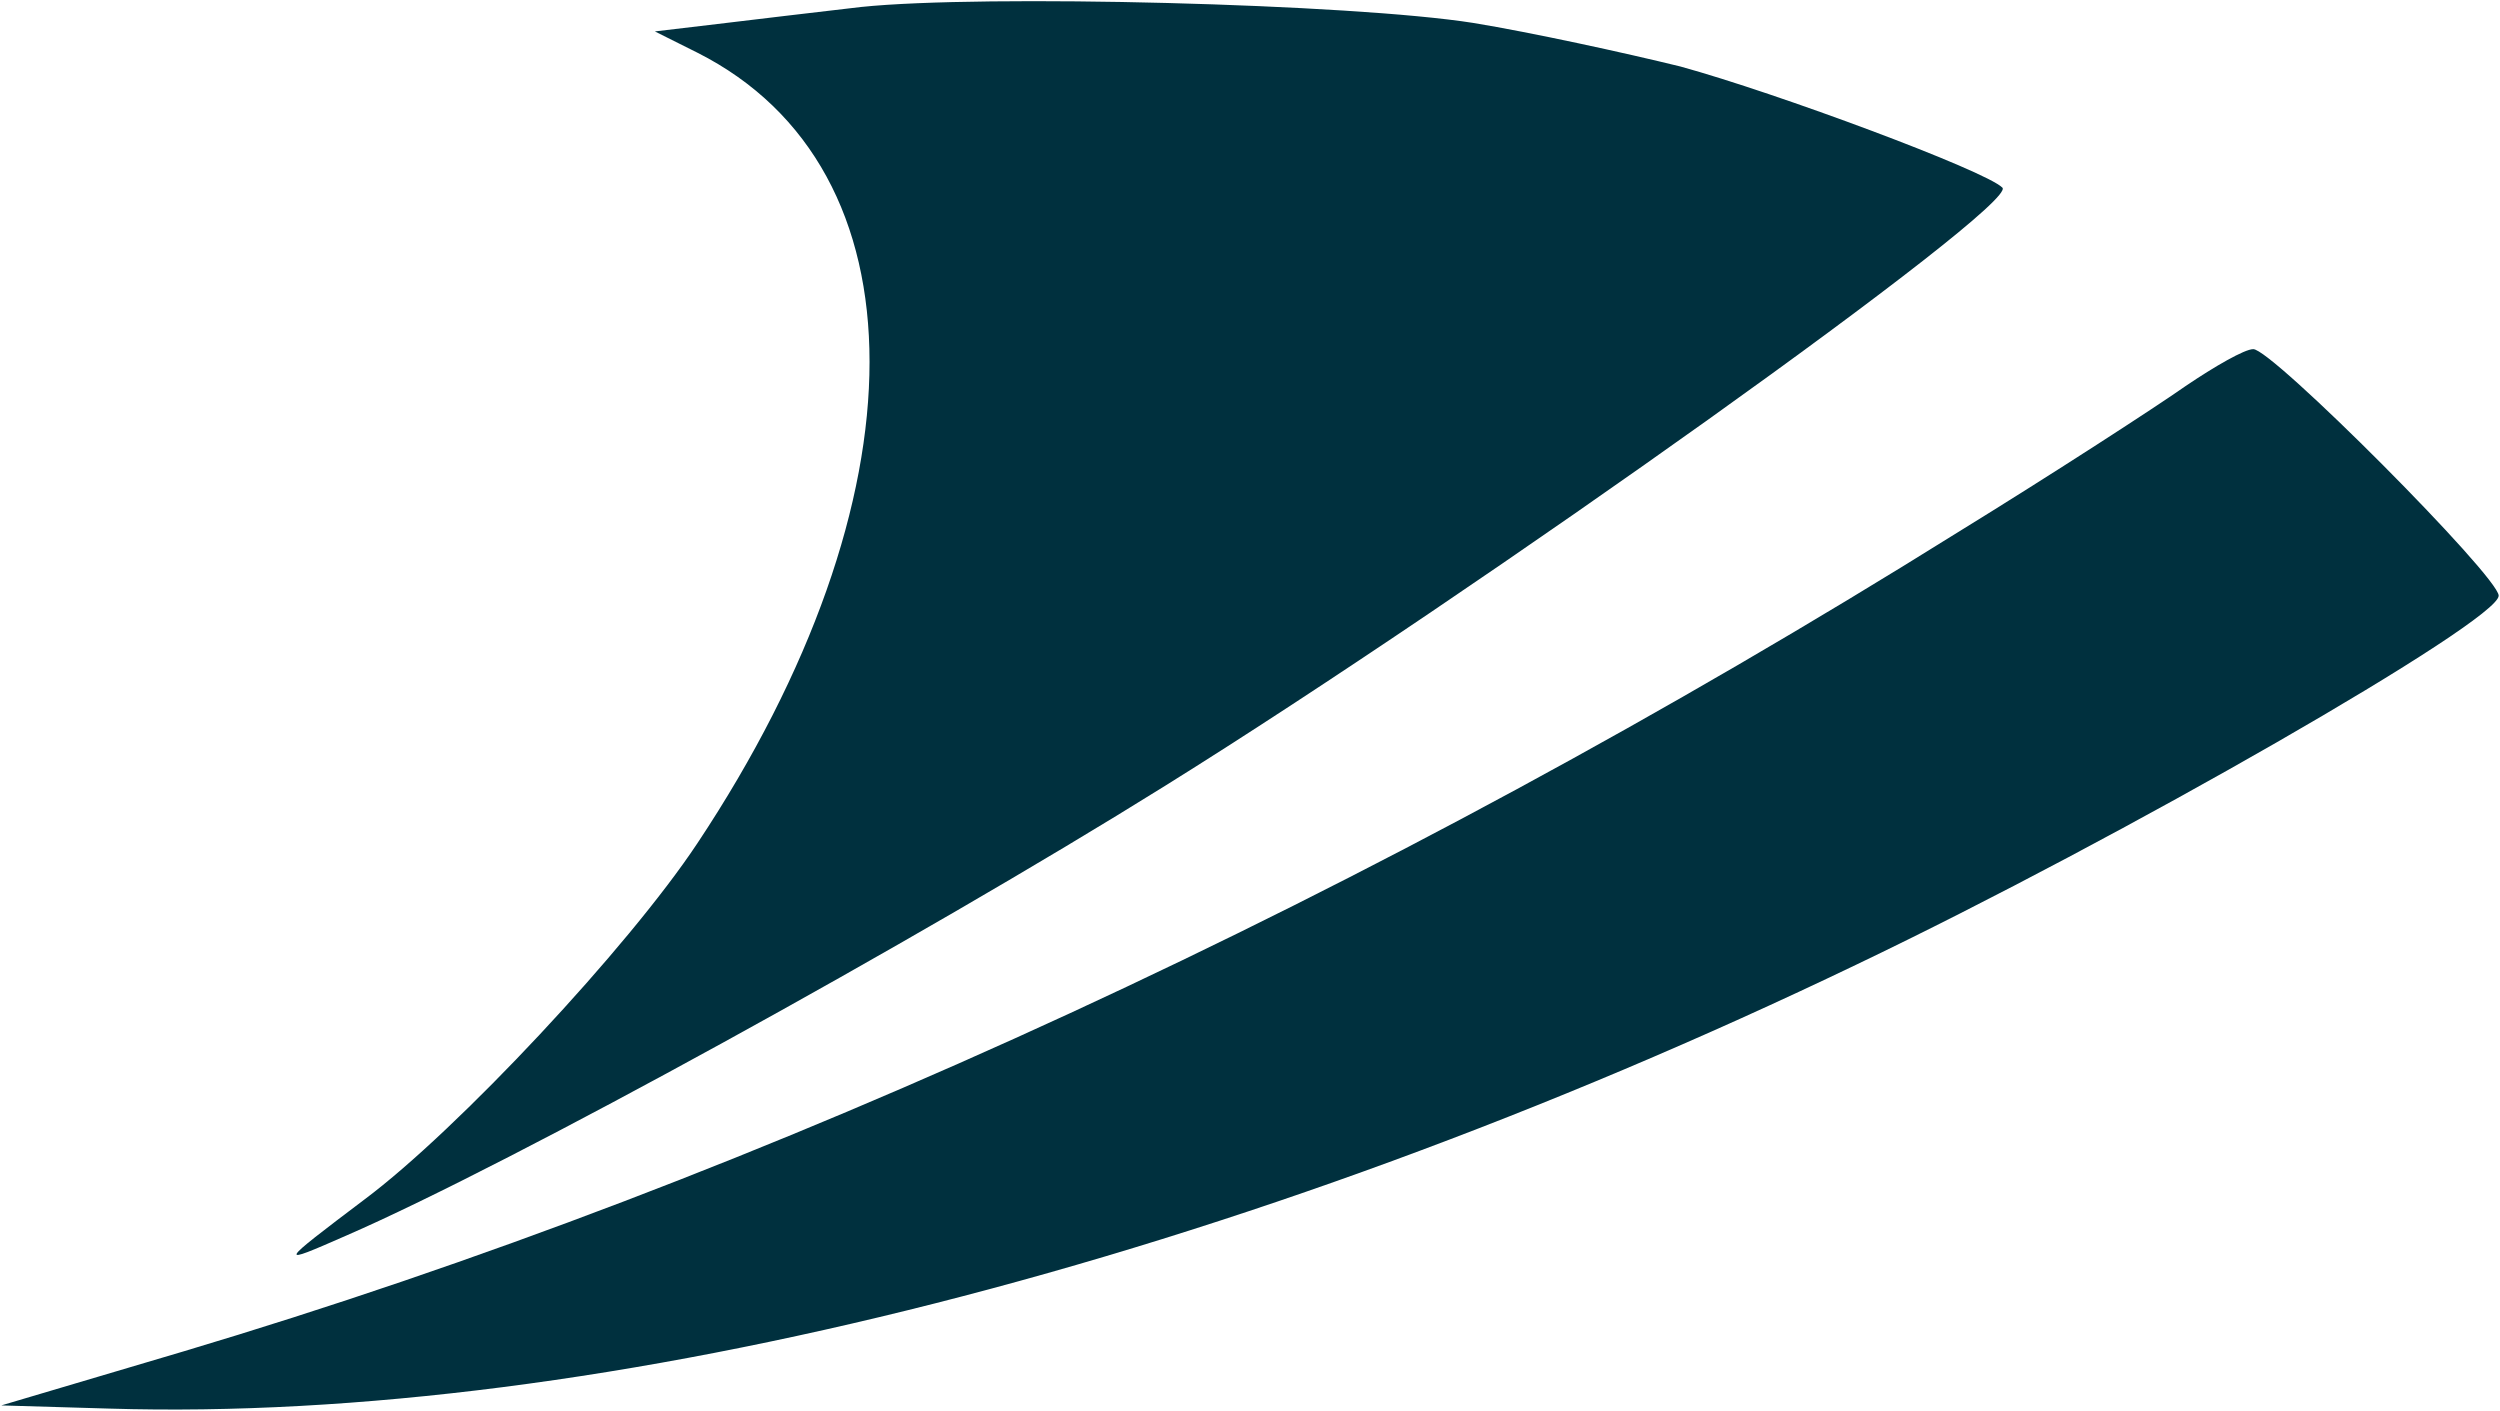
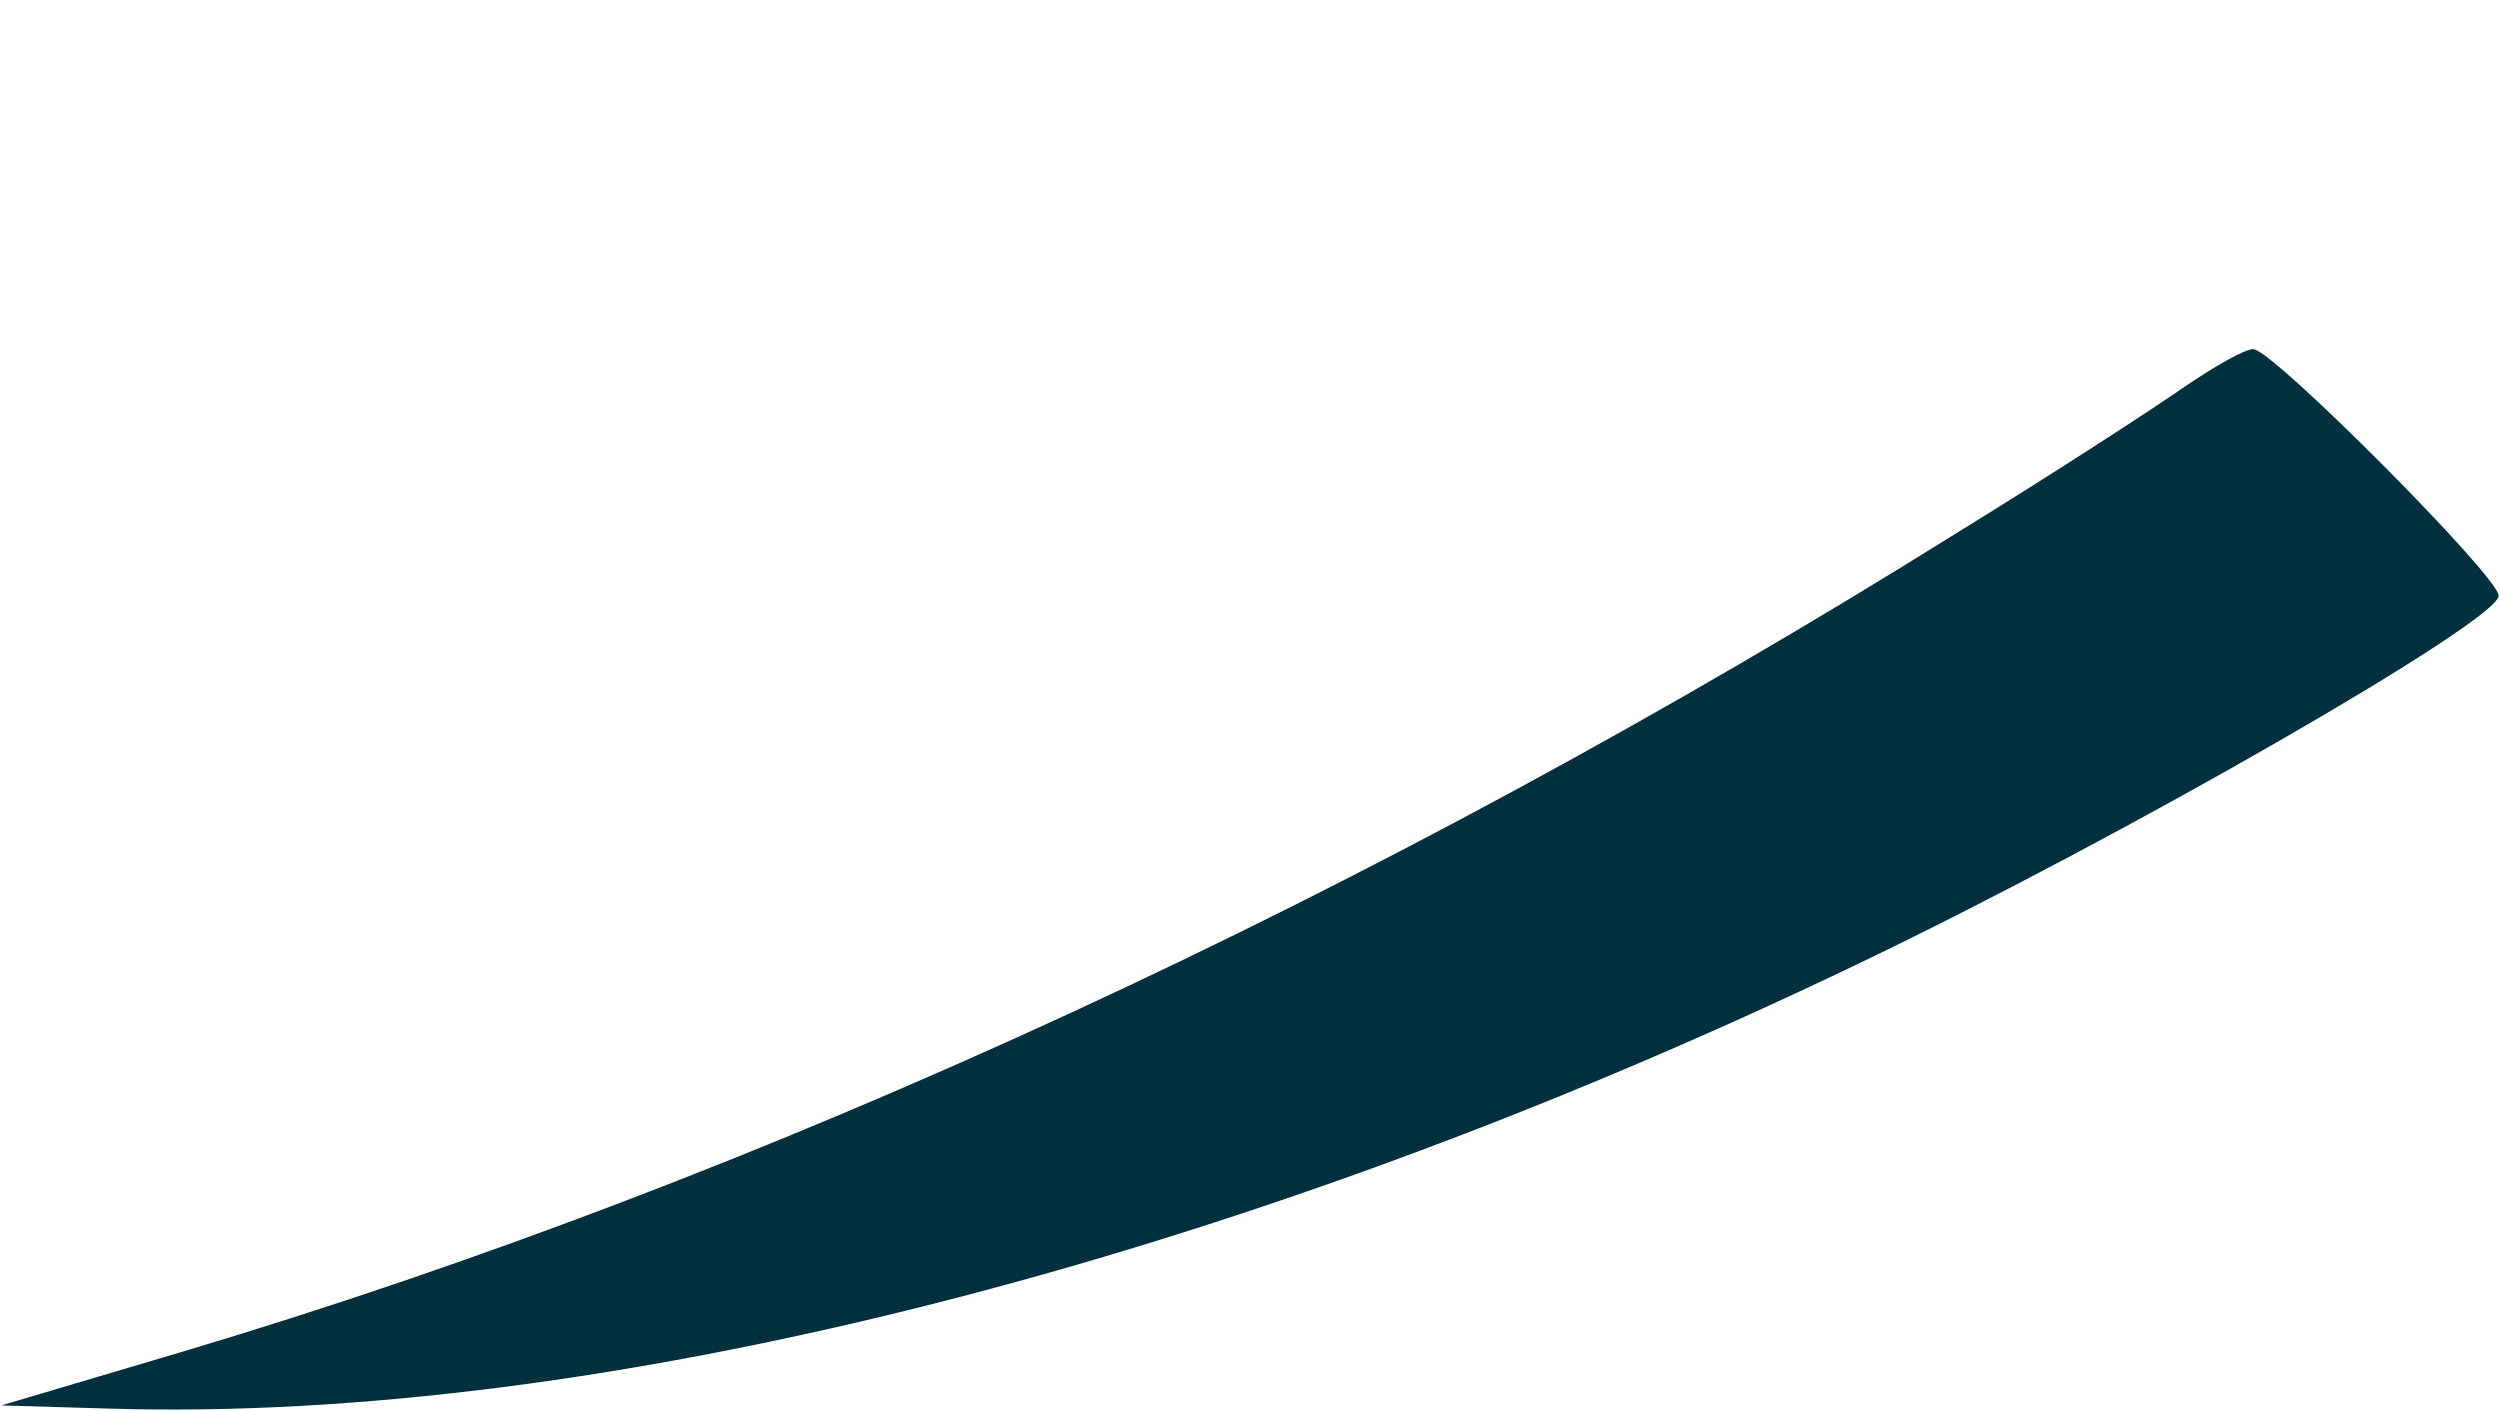
<svg xmlns="http://www.w3.org/2000/svg" width="877" height="495" viewBox="0 0 877 495" fill="none">
-   <path d="M302.051 2.449C286.393 4.313 263.653 6.922 251.723 8.414L229.728 11.023L244.64 18.479C325.165 59.111 325.165 174.671 244.64 295.823C220.408 332.355 160.387 396.472 127.953 420.703C97.384 443.815 97.011 444.187 121.616 433.377C179.027 408.401 321.437 330.118 408.672 275.693C519.393 206.73 708.403 71.785 702.438 65.821C696.473 59.856 623.405 32.644 589.48 23.325C569.721 18.479 537.288 11.396 516.784 8.041C474.285 1.331 344.923 -2.024 302.051 2.449Z" fill="#00303E" />
  <path d="M766.56 135.53C756.494 142.613 720.333 166.097 686.408 186.973C482.859 314.089 268.126 413.247 64.578 474.009L0.456 493.021L38.482 494.139C210.342 499.358 434.768 442.324 651.365 338.319C744.192 293.959 876.536 217.913 876.536 208.966C876.536 202.257 796.757 122.11 790.419 122.483C787.437 122.483 776.998 128.447 766.56 135.53Z" fill="#00303E" />
</svg>